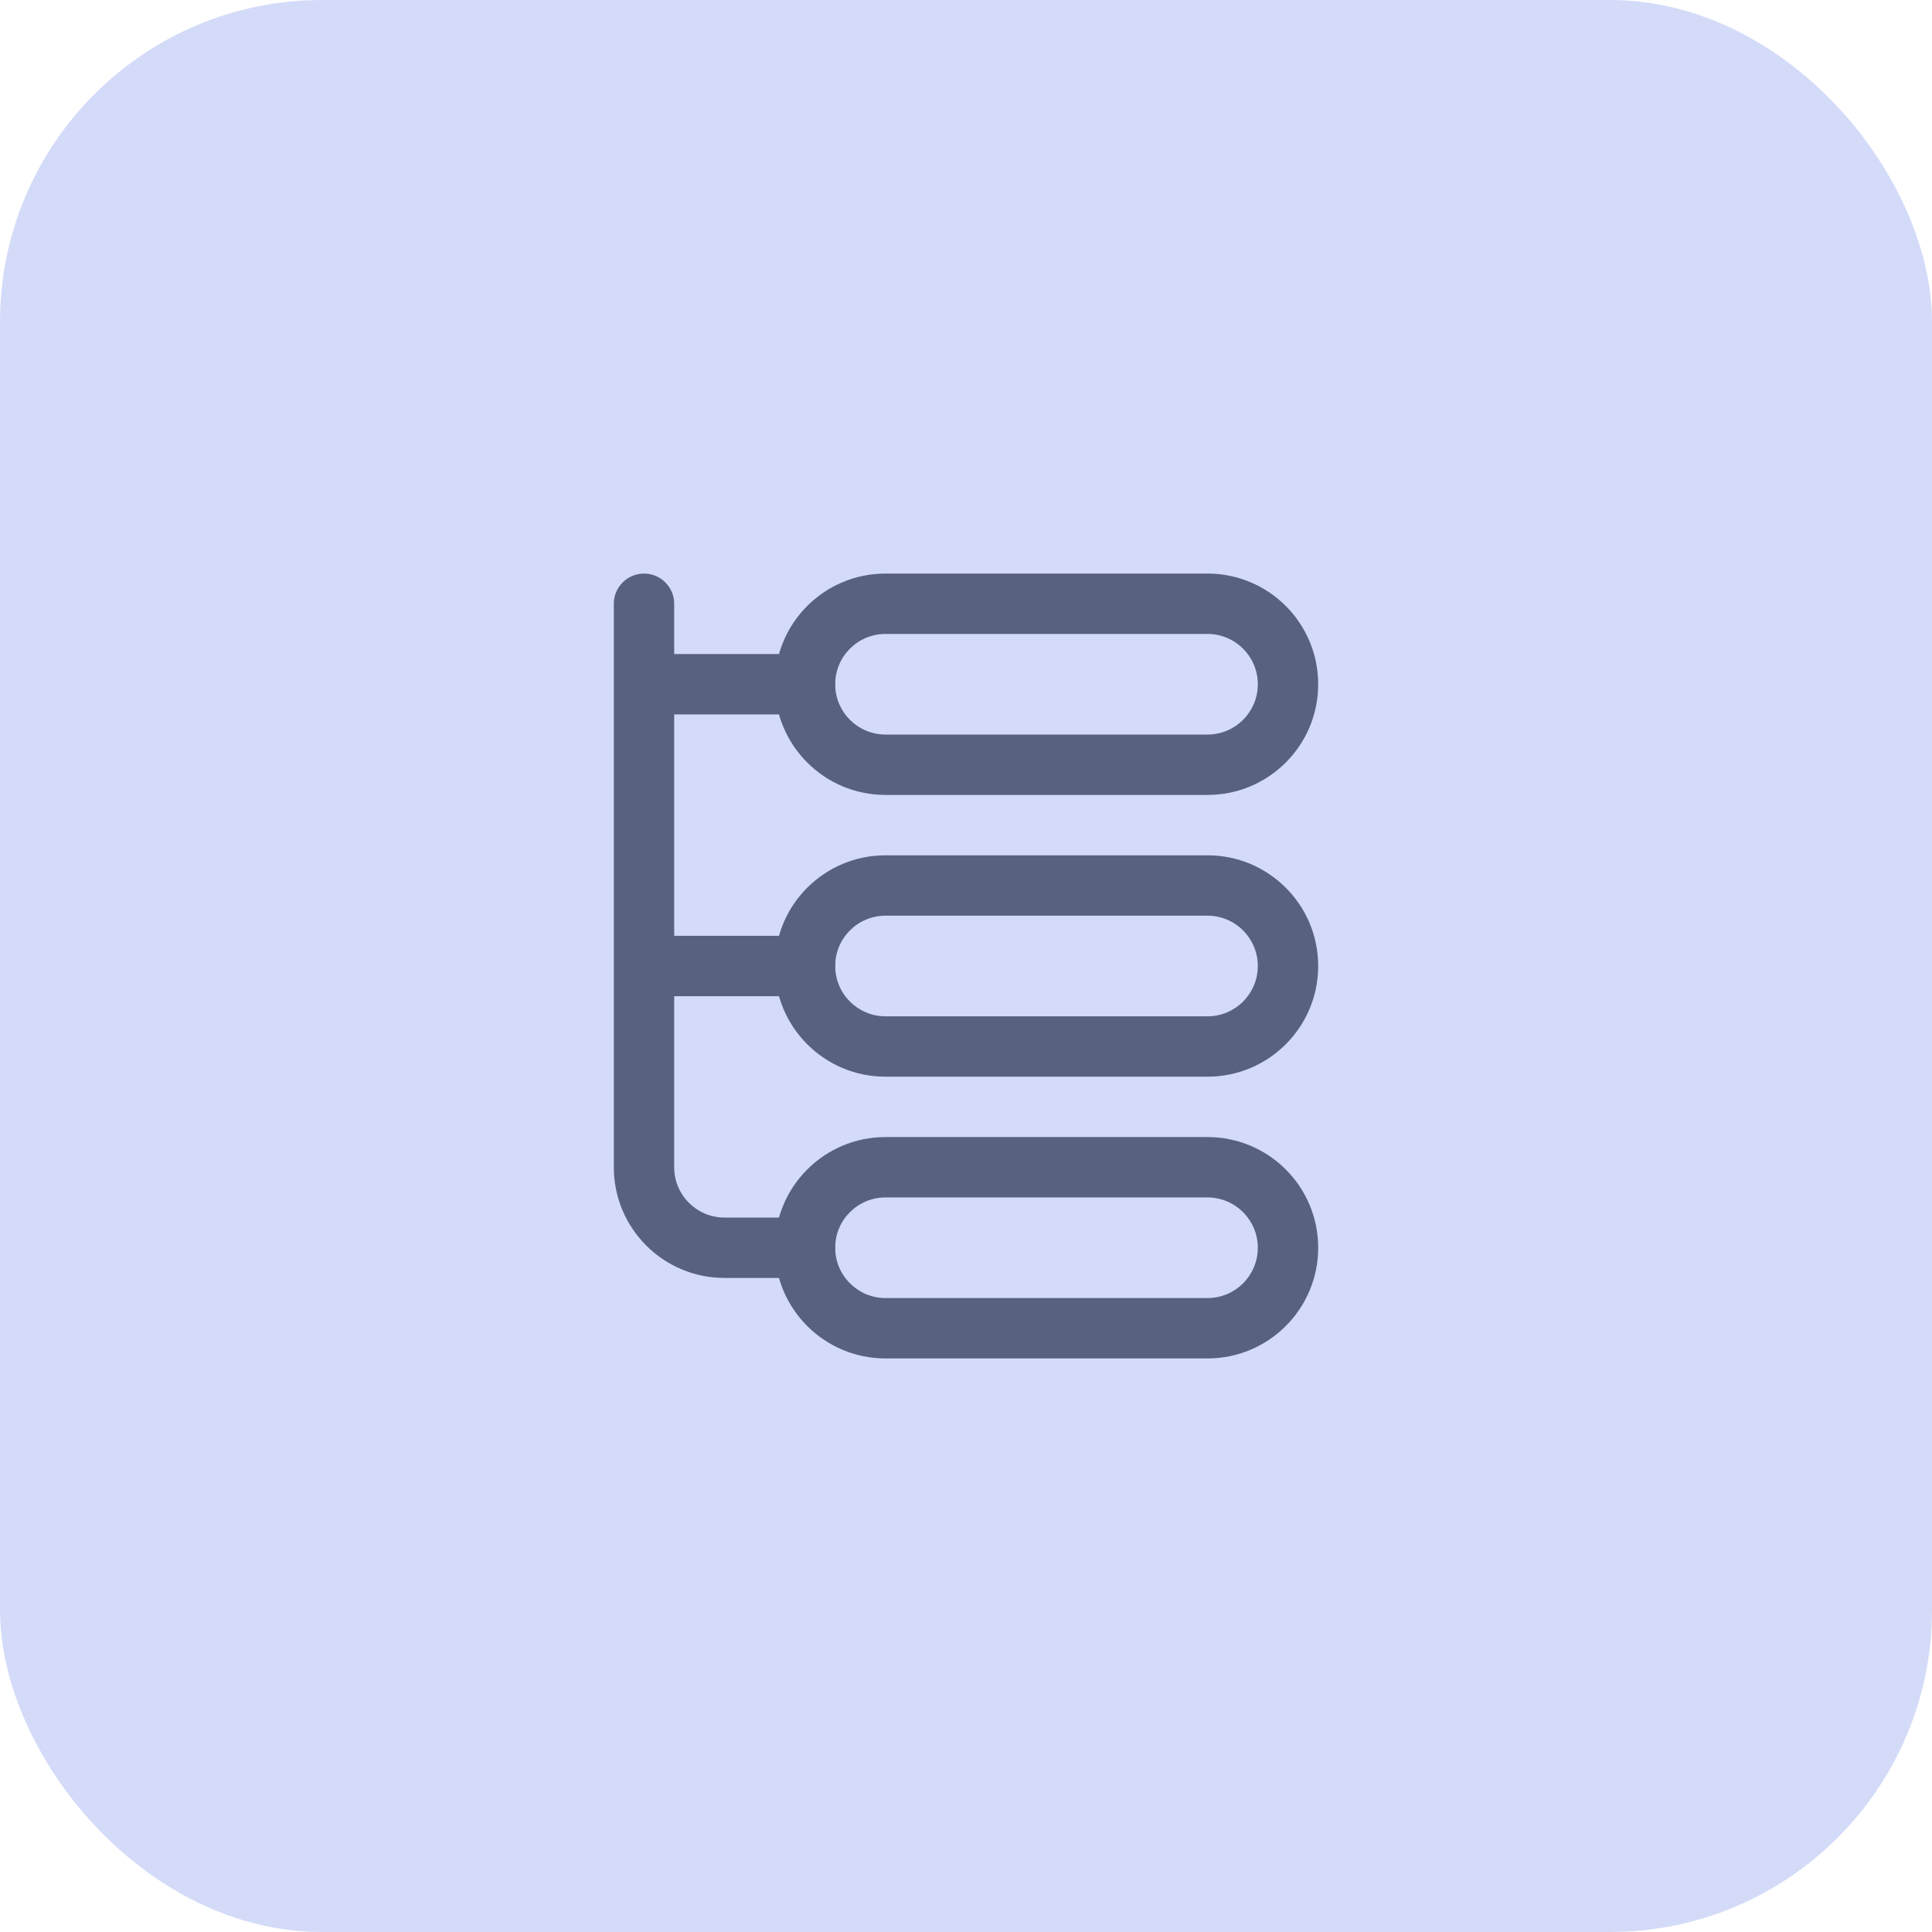
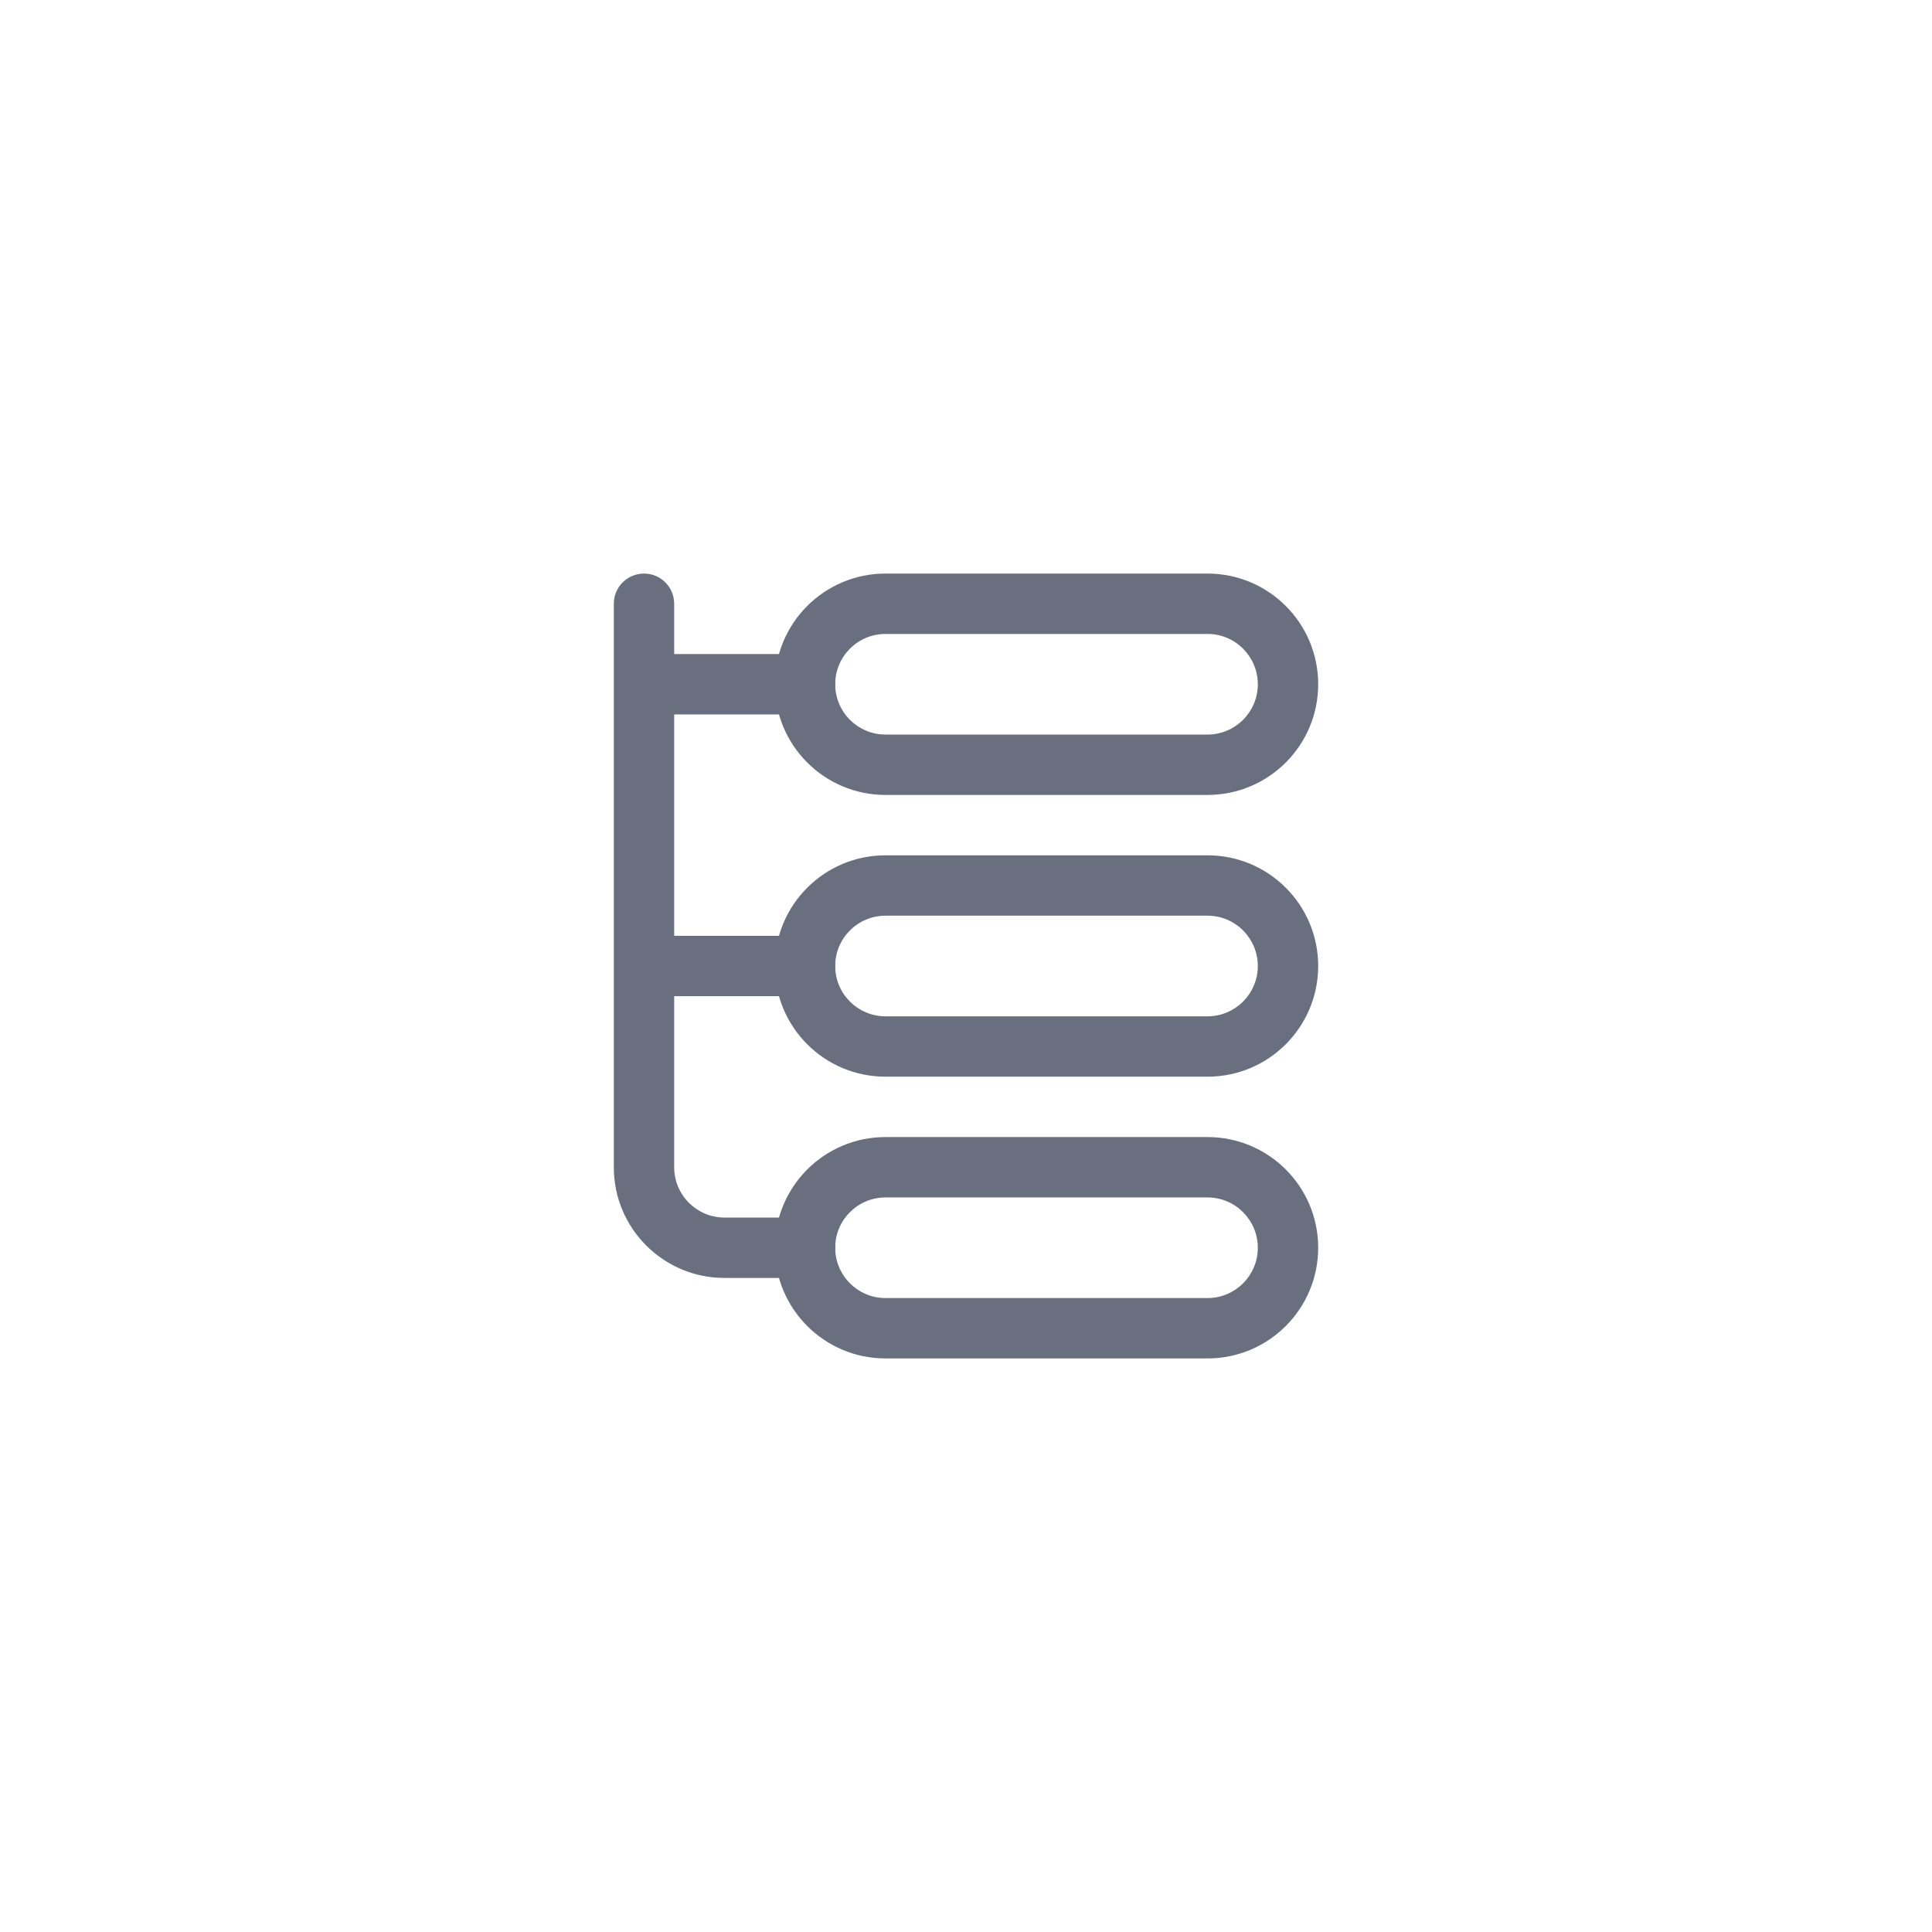
<svg xmlns="http://www.w3.org/2000/svg" width="48" height="48" viewBox="0 0 48 48" fill="none">
-   <rect width="48" height="48" rx="8" fill="#D3DBF8" />
  <g opacity="0.6">
    <path fill-rule="evenodd" clip-rule="evenodd" d="M19.25 24C19.25 22.481 20.481 21.25 22 21.25H30C31.519 21.25 32.75 22.481 32.75 24C32.75 25.519 31.519 26.75 30 26.75H22C20.481 26.75 19.25 25.519 19.25 24ZM31.25 24C31.25 23.31 30.69 22.75 30 22.75H22C21.31 22.75 20.75 23.31 20.75 24C20.75 24.69 21.31 25.25 22 25.25H30C30.69 25.25 31.25 24.69 31.25 24Z" fill="#070F2C" />
    <path fill-rule="evenodd" clip-rule="evenodd" d="M19.25 31C19.25 29.481 20.481 28.25 22 28.25H30C31.519 28.25 32.75 29.481 32.75 31C32.75 32.519 31.519 33.75 30 33.75H22C20.481 33.75 19.25 32.519 19.25 31ZM31.25 31C31.25 30.31 30.69 29.75 30 29.75H22C21.31 29.75 20.75 30.31 20.75 31C20.75 31.69 21.31 32.25 22 32.25H30C30.69 32.25 31.25 31.69 31.25 31Z" fill="#070F2C" />
    <path fill-rule="evenodd" clip-rule="evenodd" d="M19.25 17C19.25 15.481 20.481 14.25 22 14.25L30 14.25C31.519 14.25 32.75 15.481 32.75 17C32.75 18.519 31.519 19.75 30 19.75H22C20.481 19.75 19.25 18.519 19.25 17ZM31.25 17C31.25 16.31 30.69 15.75 30 15.75L22 15.75C21.31 15.75 20.75 16.31 20.75 17C20.75 17.69 21.31 18.25 22 18.25H30C30.69 18.25 31.25 17.69 31.25 17Z" fill="#070F2C" />
    <path fill-rule="evenodd" clip-rule="evenodd" d="M18 31.75C16.481 31.75 15.25 30.519 15.25 29L15.25 15C15.25 14.586 15.586 14.25 16 14.25C16.414 14.25 16.75 14.586 16.75 15L16.75 16.25L20 16.25C20.414 16.25 20.75 16.586 20.75 17C20.75 17.414 20.414 17.75 20 17.75L16.75 17.75L16.75 23.25L20 23.25C20.414 23.25 20.75 23.586 20.75 24C20.75 24.414 20.414 24.75 20 24.75L16.75 24.75L16.75 29C16.75 29.69 17.31 30.25 18 30.25L20 30.25C20.414 30.25 20.75 30.586 20.75 31C20.75 31.414 20.414 31.75 20 31.75L18 31.75Z" fill="#070F2C" />
  </g>
</svg>